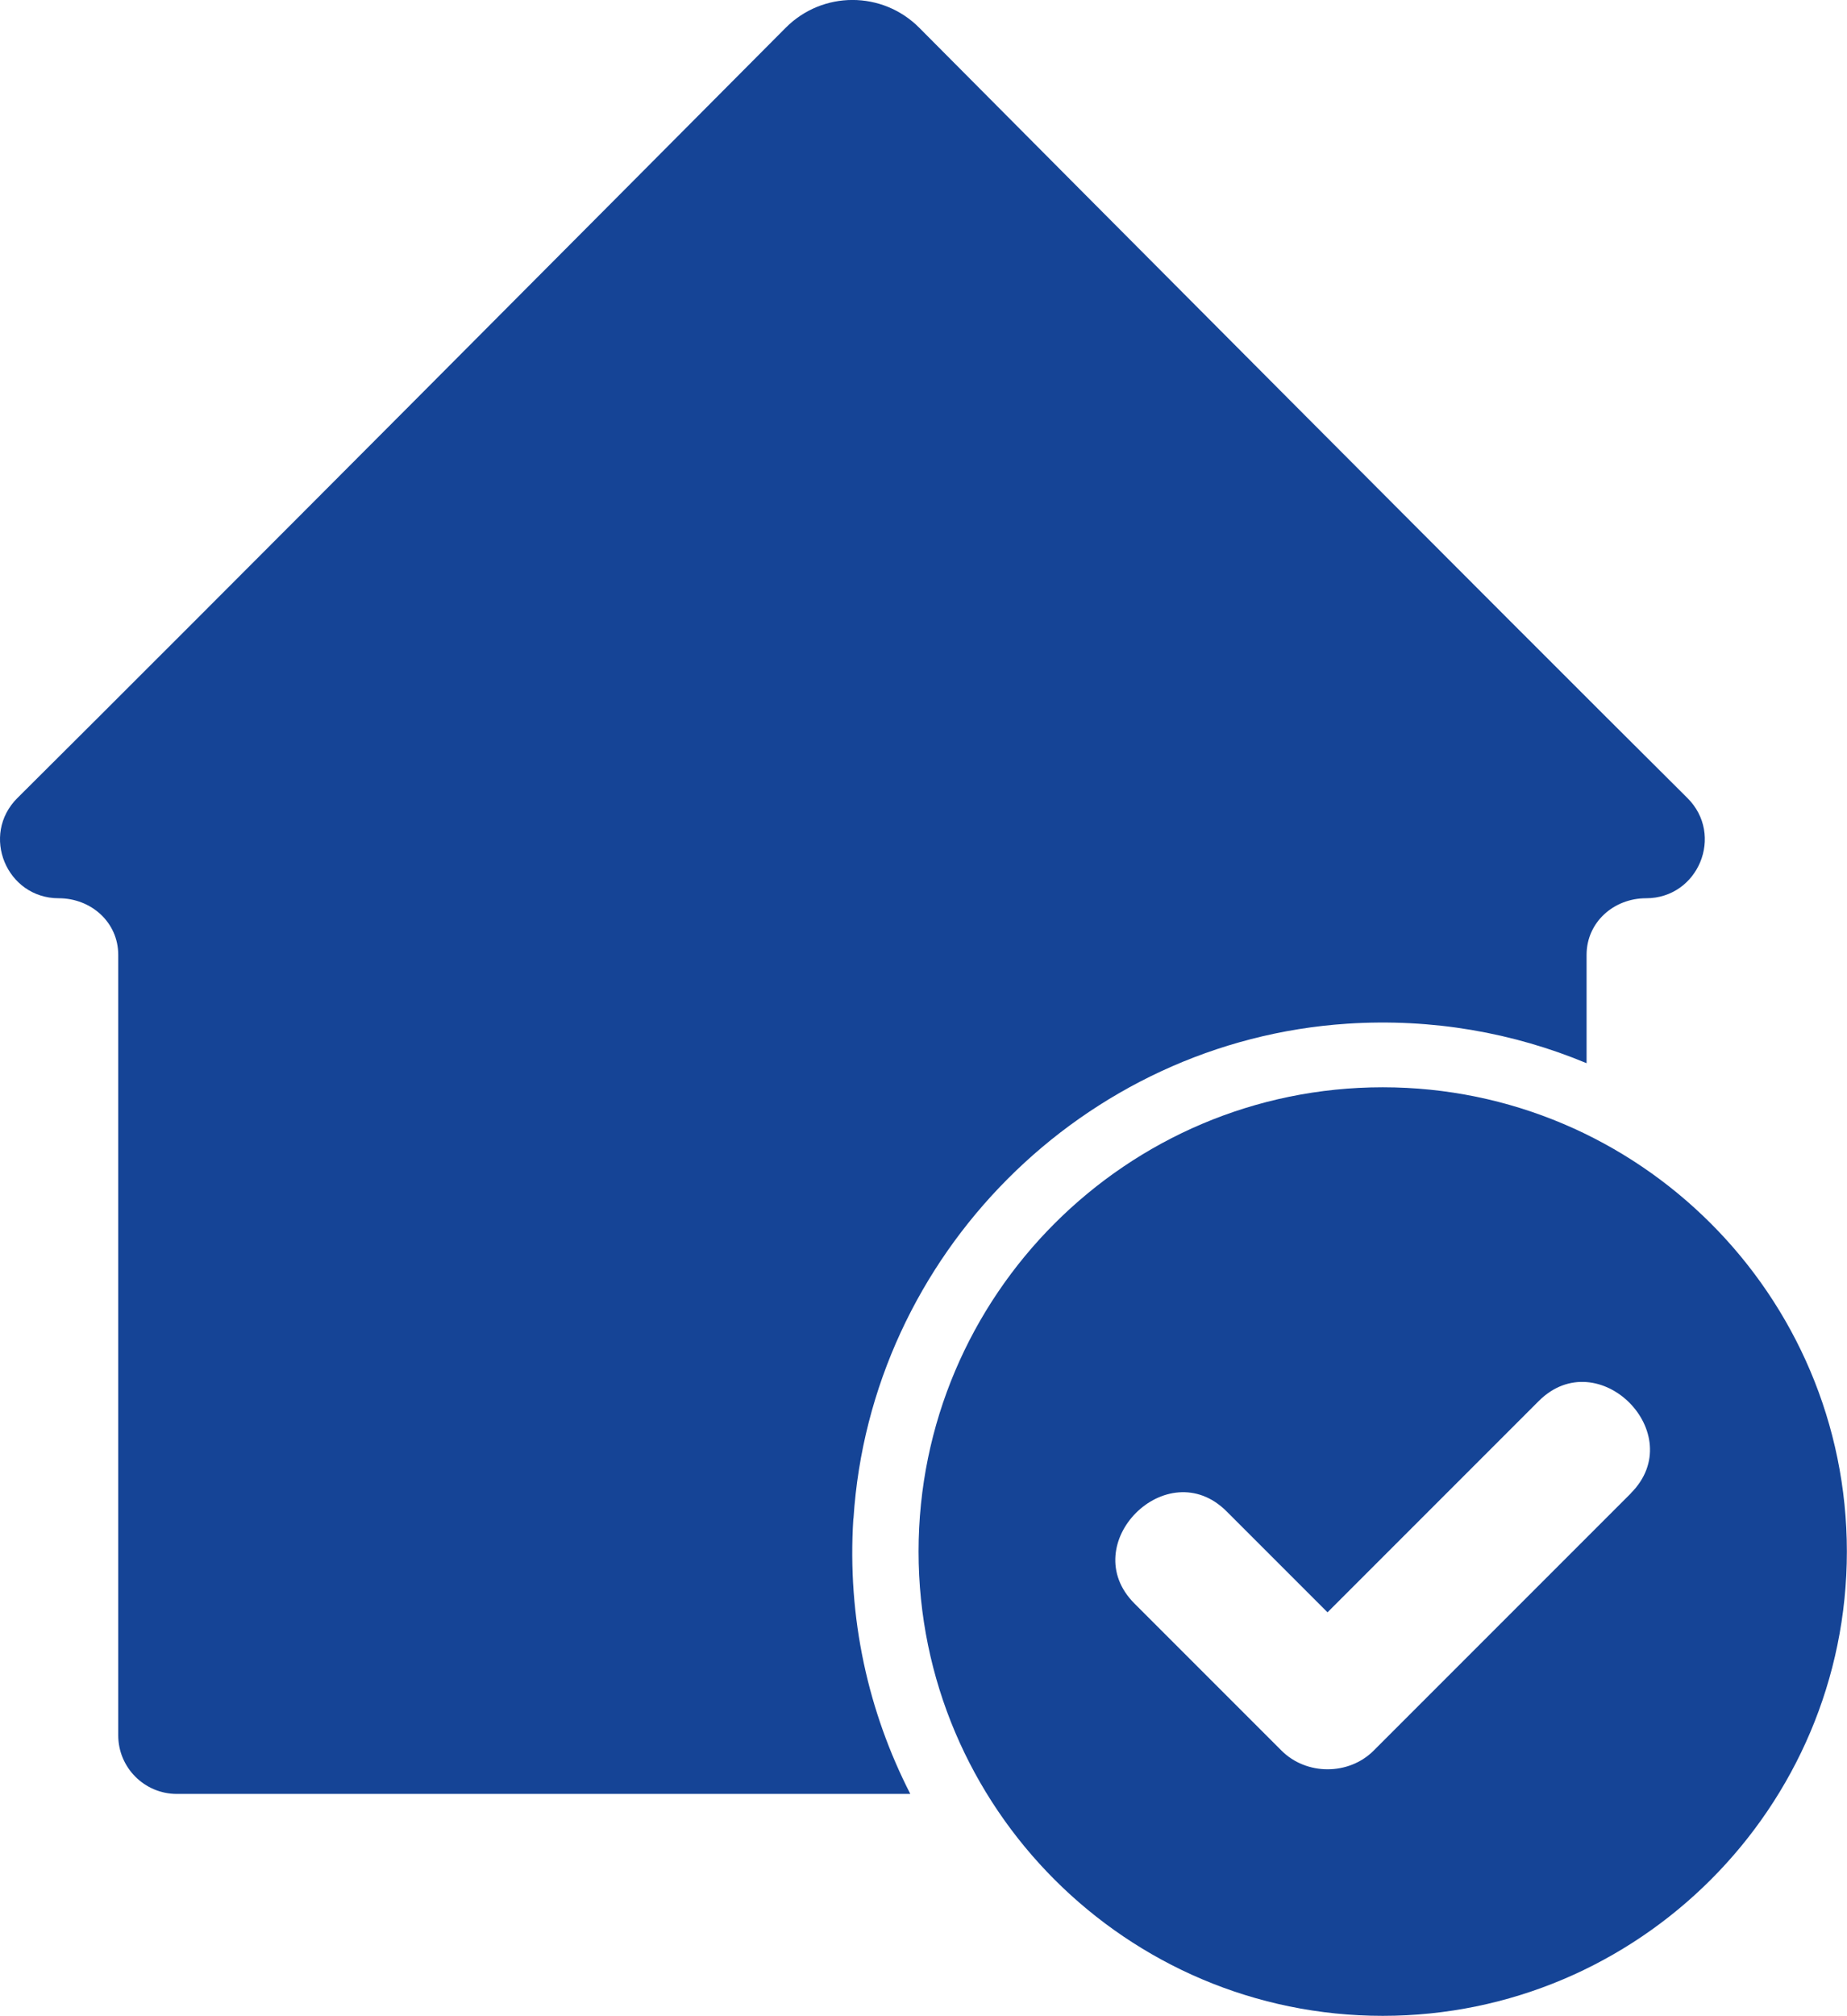
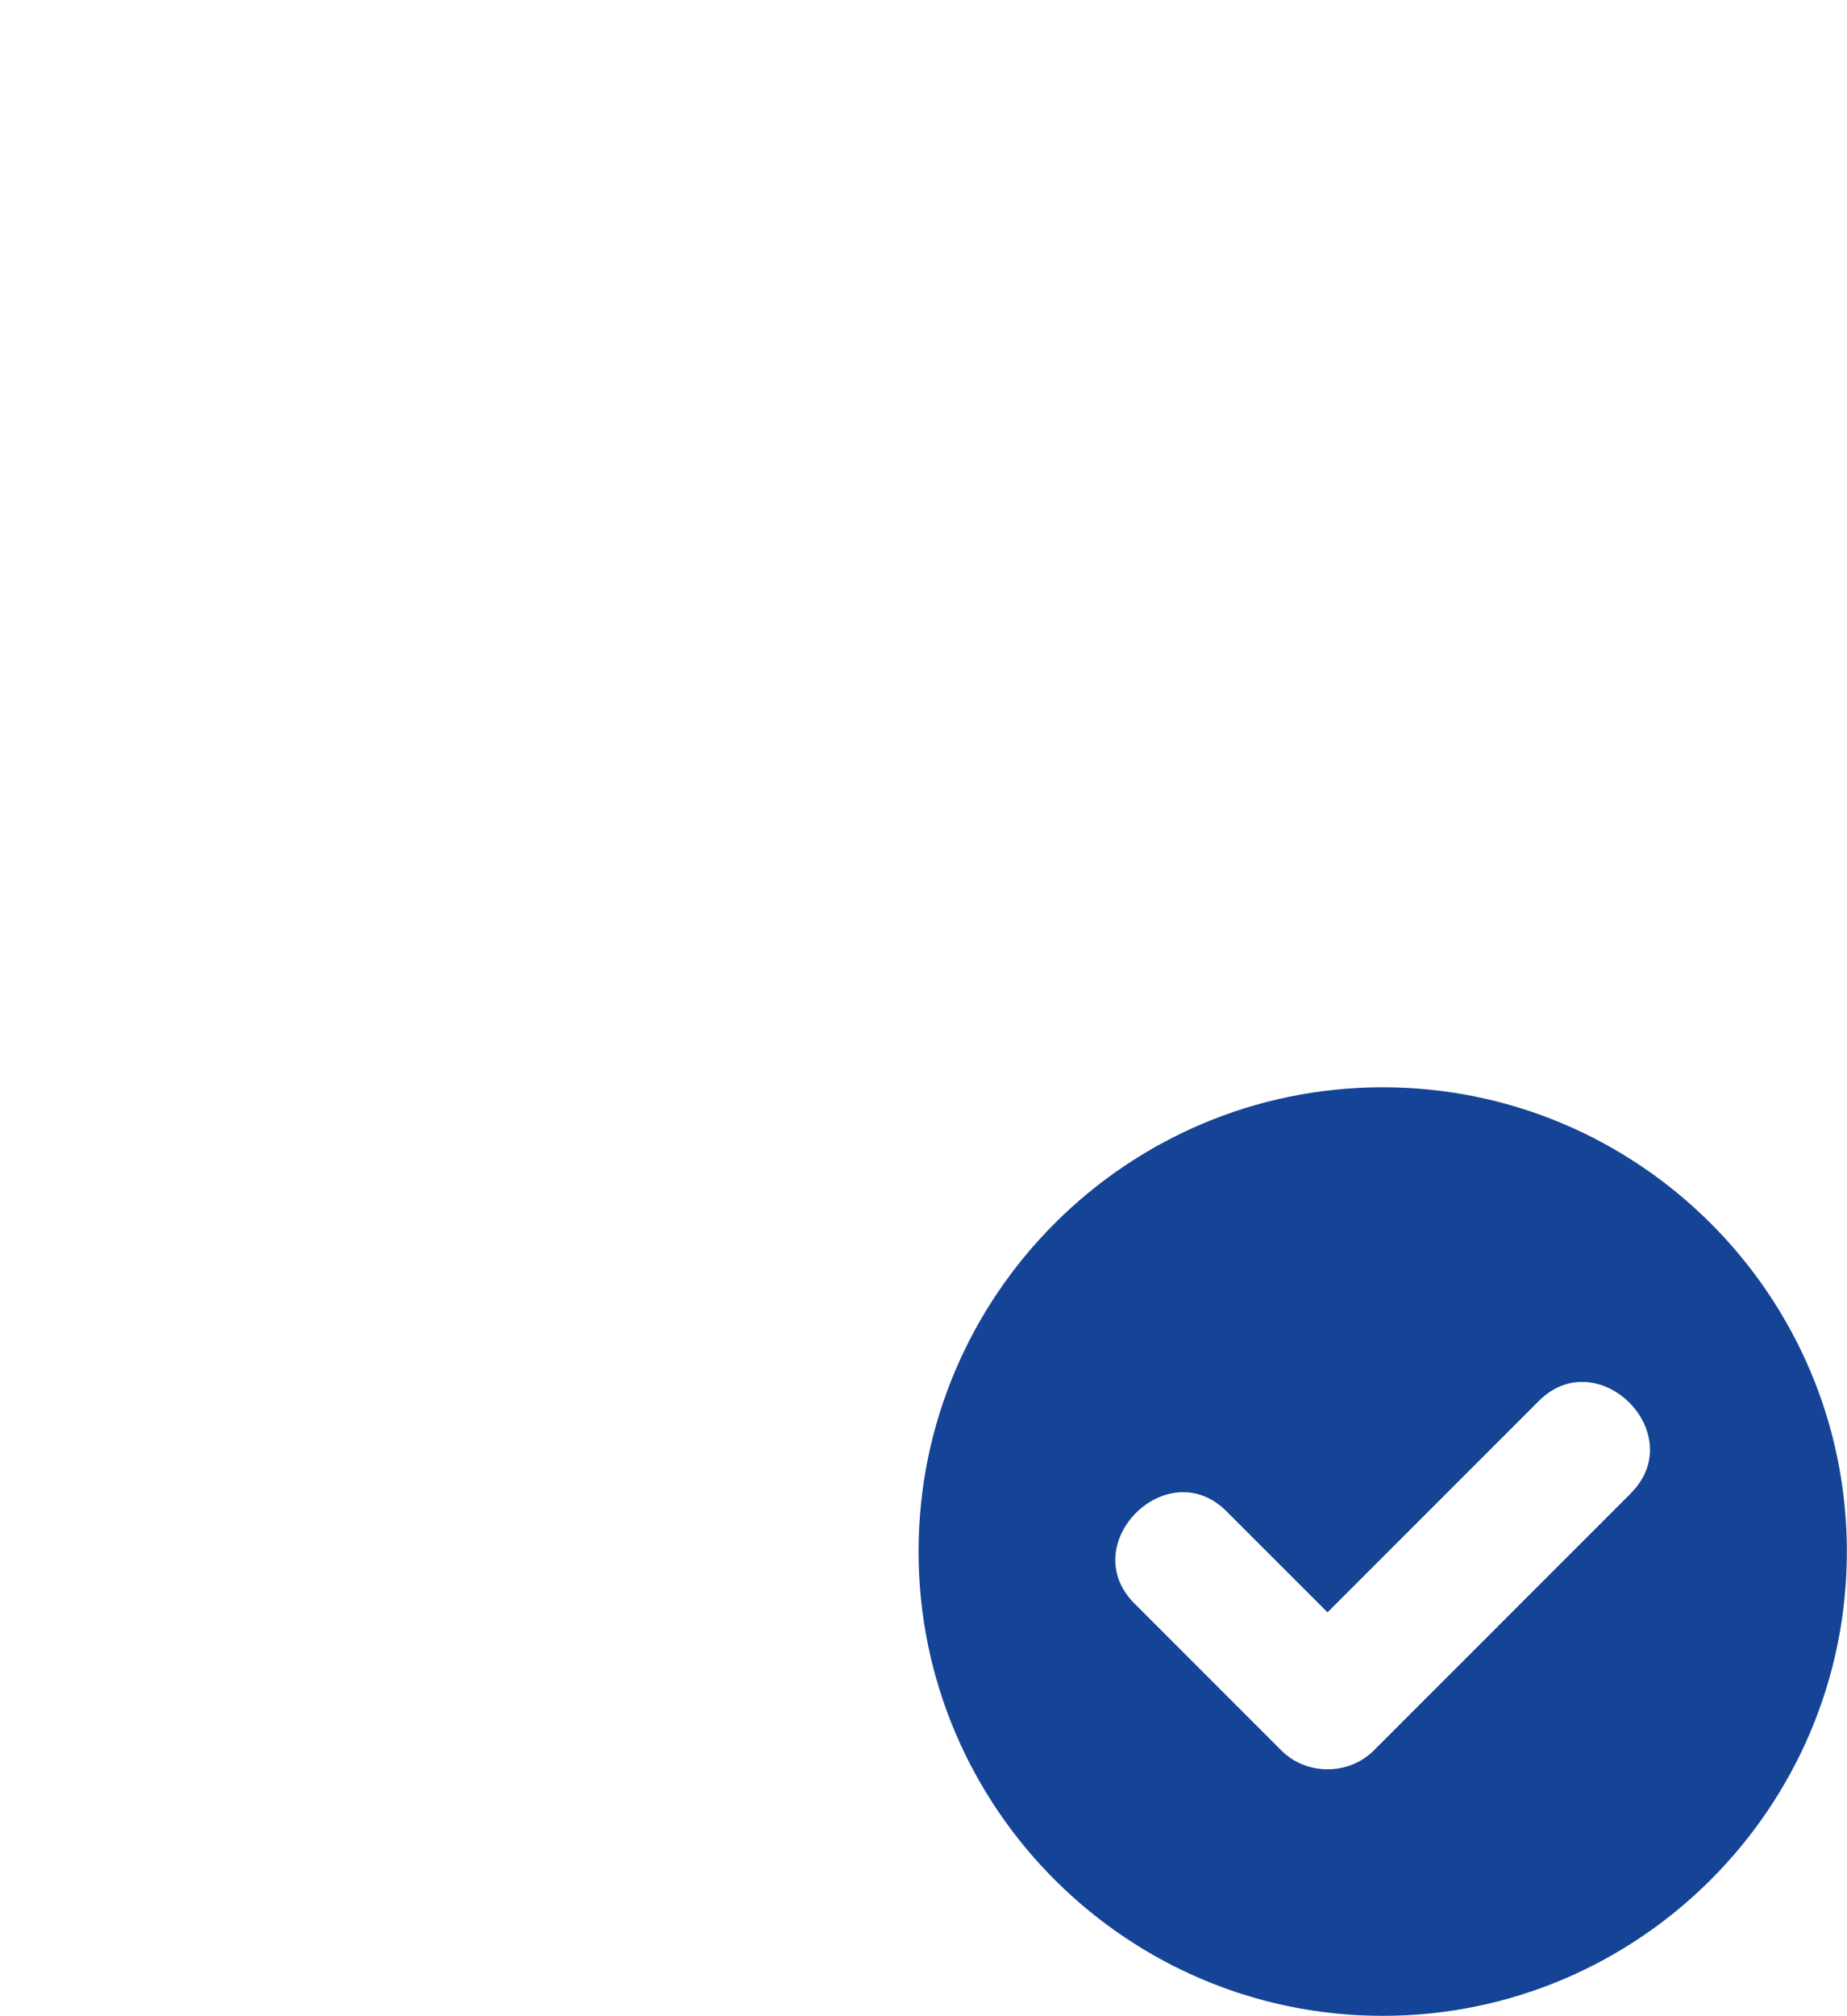
<svg xmlns="http://www.w3.org/2000/svg" id="Lager_2" data-name="Lager 2" viewBox="0 0 136.53 148.97">
  <defs>
    <style>
      .cls-1 {
        fill: #154496;
      }
    </style>
  </defs>
  <g id="Lager_1-2" data-name="Lager 1">
    <path class="cls-1" d="M102.21,80.35c-18.92,0-34.31,15.39-34.31,34.31s15.39,34.31,34.31,34.31,34.31-15.39,34.31-34.31-15.39-34.31-34.31-34.31ZM120.56,110.35c-6.34,6.34-12.68,12.68-19.02,19.02-1.84,1.84-4.97,1.84-6.81,0-3.62-3.62-7.24-7.24-10.87-10.87-4.39-4.39,2.42-11.2,6.81-6.81l7.46,7.46c5.2-5.2,10.41-10.41,15.61-15.61,4.39-4.39,11.2,2.42,6.81,6.81Z" />
-     <path class="cls-1" d="M63.09,112.22c1.25-19.49,17.01-35.29,36.5-36.57,6.29-.41,12.29.67,17.69,2.92v-8.01c0-2.4,2-4.18,4.4-4.18,3.86,0,5.8-4.68,3.05-7.41-14.36-14.27-44.83-44.9-56.77-56.91-2.73-2.75-7.16-2.75-9.89,0C46.12,14.07,15.65,44.7,1.29,58.97c-2.75,2.73-.81,7.41,3.05,7.41,2.4,0,4.4,1.78,4.4,4.18,0,15.11,0,44.55,0,57.68,0,2.39,1.94,4.33,4.33,4.33h54.22c-3.1-6.05-4.68-13-4.21-20.35Z" />
  </g>
</svg>